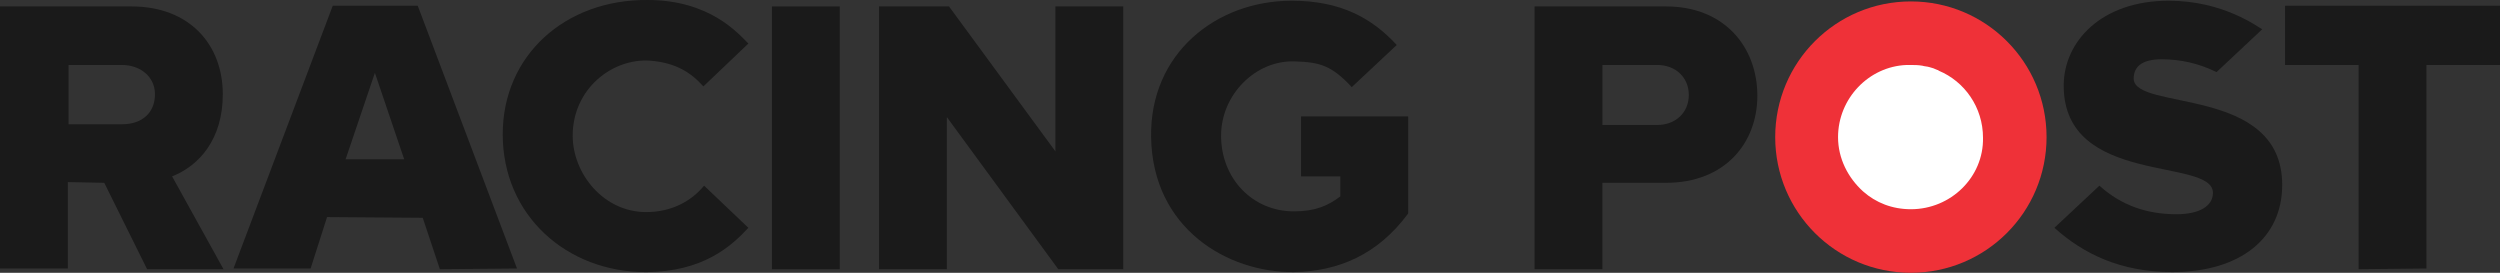
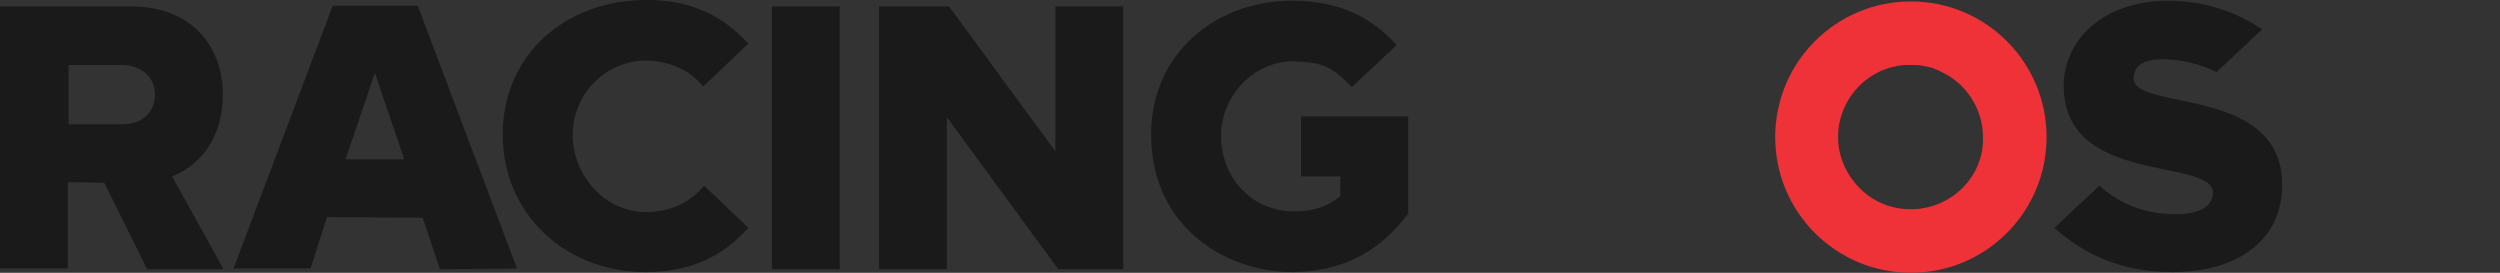
<svg xmlns="http://www.w3.org/2000/svg" id="svg202" enable-background="new 0 0 350.1 38.2" version="1.1" viewBox="0 0 350.1 38.2" xml:space="preserve">
  <rect x="0" y="0" width="350.1" height="38.2" fill="#333333" stroke="none" />
  <title>Racing Post</title>
  <desc>British horse racing newspaper</desc>
-   <circle id="circle180" cx="267.6" cy="19.3" r="13.4" fill="#fff" />
  <path id="path182" d="m20.6 37.7-6-12.1-5.1-0.1v12.1h-9.5v-36.7h18.4c8.2 0 12.8 5.4 12.8 12.3 0 6.3-3.3 10-7.1 11.5l7.2 13h-10.7zm1.1-24.5c0-2.5-2.1-4.1-4.6-4.1h-7.5v8.3h7.5c2.8 0 4.6-1.6 4.6-4.2z" fill="#1a1a1a" />
  <path id="path184" d="m61.6 37.7-2.4-7.2-13.4-0.1-2.3 7.2h-10.8l13.9-36.8h11.9l13.9 36.8-10.8 0.1zm-9.1-27.5-4.1 12.1h8.2l-4.1-12.1z" fill="#1a1a1a" />
  <path id="path186" d="m108.1 37.7v-36.8h9.5v36.8h-9.5z" fill="#1a1a1a" />
  <path id="path188" d="m148.2 37.7-15.6-21.3v21.3h-9.5v-36.8h9.8l14.9 20.3v-20.3h9.5v36.8h-9.1z" fill="#1a1a1a" />
  <path id="path190" d="m161.2 19.2c-0.2-11.7 9.1-19.1 19.7-19.1 6.8 0 11.2 2.4 14.7 6.2l-6.3 5.9c-2.8-3-4.4-3.5-8-3.6-5.4-0.2-10.3 4.6-10.3 10.4 0 6 4.4 10.6 10.2 10.6 3 0 4.8-0.8 6.5-2.1v-2.8h-5.5v-8.4h15v13.6c-4.3 5.8-9.8 8.1-16 8.2-9.3 0.1-19.8-6.1-20-18.9z" fill="#1a1a1a" />
-   <path id="path192" d="m214.9 37.7v-36.8h18.4c8.3 0 12.8 5.8 12.8 12.5 0 6.6-4.5 12.2-12.8 12.2h-8.9v12.1h-9.5zm21.6-24.4c0-2.5-1.9-4.2-4.4-4.2h-7.7v8.4h7.7c2.5 0 4.4-1.7 4.4-4.2z" fill="#1a1a1a" />
-   <path id="path194" d="m330.3 37.7v-28.6h-10.3v-8.3h30.1v8.3h-10.3v28.5l-9.5 0.1z" fill="#1a1a1a" />
  <path id="path196" d="m267.6 0.2c-10.5 0-19 8.5-19 19s8.5 19 19 19 19-8.5 19-19-8.5-19-19-19zm0 29.1c-2.6 0-4.9-0.9-6.7-2.5-2.1-1.9-3.5-4.6-3.5-7.6 0-5.4 4.3-9.9 9.6-10.1h0.5c0.6 0 1.1 0 1.7 0.1 0.3 0.1 0.7 0.1 1 0.2 0.4 0.1 0.7 0.2 1.1 0.4 0.1 0 0.1 0 0.2 0.1 3.6 1.5 6.2 5.1 6.2 9.4 0.1 5.5-4.5 10-10.1 10z" fill="#ef3138" />
  <path id="path198" d="m104.8 31.9c-1.9-1.8-6.2-5.9-6.2-5.9-1.8 2.2-4.6 3.7-8.1 3.7-6 0-10.3-5.4-10.3-10.7 0-6.6 5.6-10.9 10.9-10.5 3.6 0.3 5.7 1.7 7.4 3.6 0 0 6.2-5.9 6.3-6-1.4-1.4-5.4-6.1-14.1-6.1-11.6-0.1-20.3 7.8-20.3 18.8 0 11.4 9 19.3 20 19.3 8 0 12-3.6 14.4-6.2z" fill="#1a1a1a" />
  <path id="path200" d="m287.7 31.9 6.3-5.9c3.1 2.8 6.7 4 10.8 4 3.3 0 5.1-1.2 5.1-3 0-5-20.9-0.9-20.9-15 0-6.2 5.3-11.9 14.7-11.9 7.7 0 12.5 3.7 13.1 4l-6.4 6c-2.4-1.2-5-1.8-7.7-1.8-2.8 0-3.9 1.1-3.9 2.7 0 4.6 20.8 0.9 20.8 14.9 0 7.4-5.8 12.2-15.4 12.2-7.3 0-12.5-2.6-16.5-6.2z" fill="#1a1a1a" />
</svg>